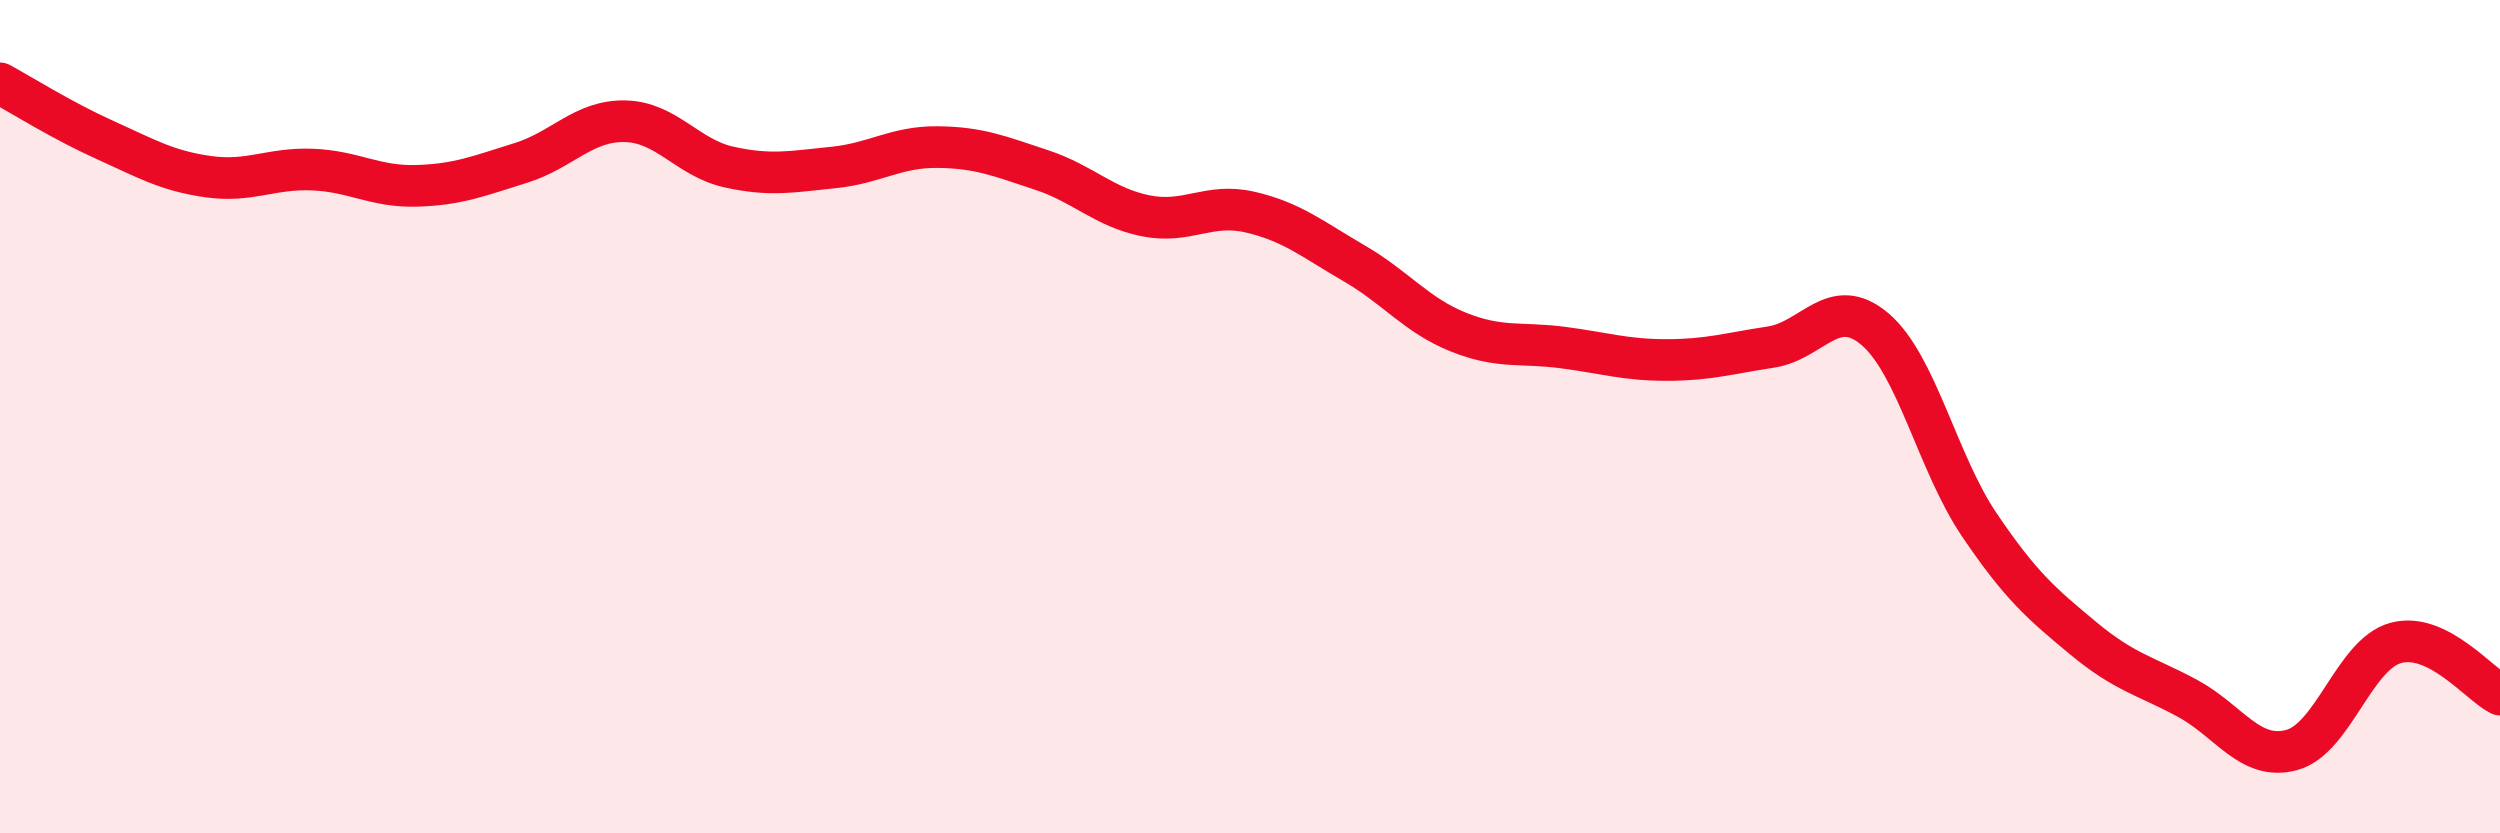
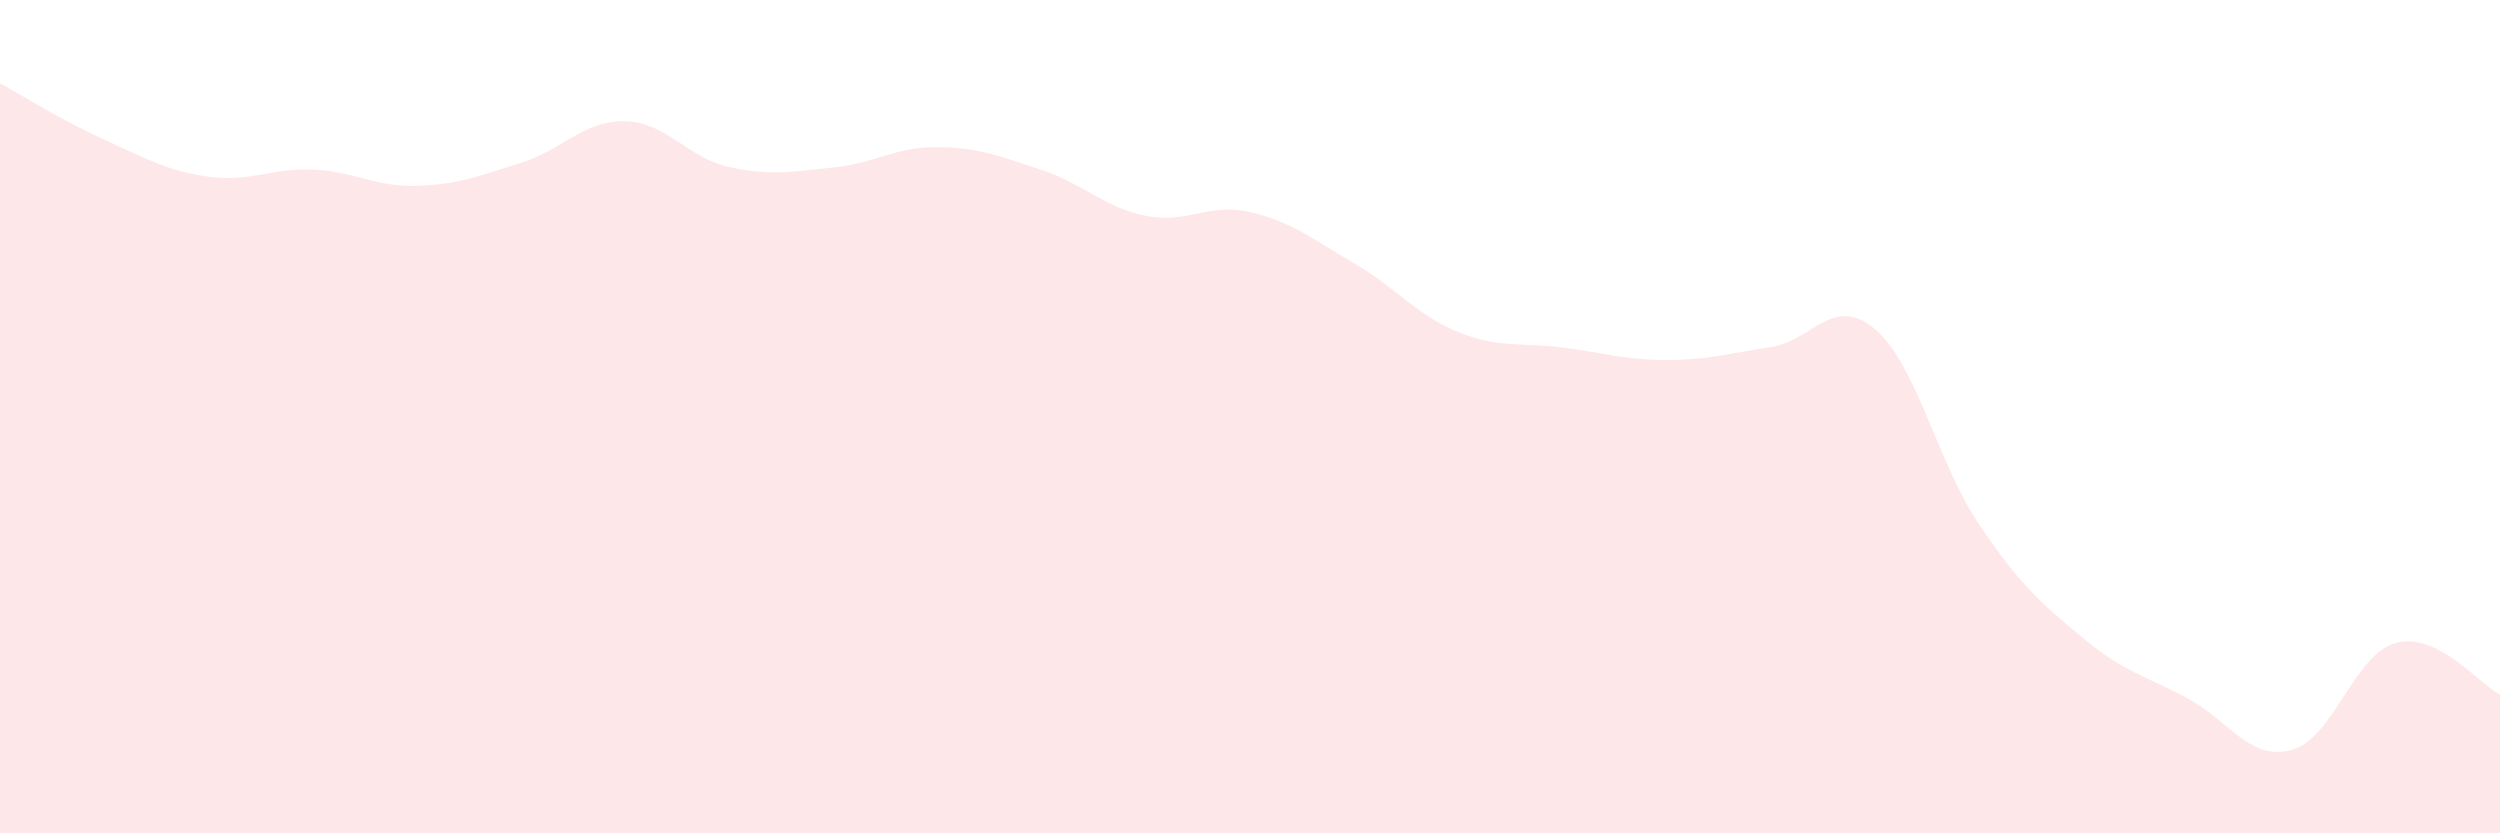
<svg xmlns="http://www.w3.org/2000/svg" width="60" height="20" viewBox="0 0 60 20">
  <path d="M 0,2 C 0.5,2.27 1.5,2.9 2.5,3.35 C 3.5,3.8 4,4.1 5,4.24 C 6,4.38 6.5,4.03 7.5,4.07 C 8.5,4.11 9,4.49 10,4.46 C 11,4.43 11.5,4.22 12.5,3.91 C 13.5,3.6 14,2.89 15,2.91 C 16,2.93 16.5,3.79 17.5,4.01 C 18.5,4.23 19,4.12 20,4.02 C 21,3.92 21.5,3.52 22.5,3.53 C 23.5,3.54 24,3.75 25,4.08 C 26,4.41 26.5,4.98 27.5,5.18 C 28.5,5.38 29,4.86 30,5.09 C 31,5.32 31.5,5.74 32.5,6.32 C 33.5,6.9 34,7.57 35,7.97 C 36,8.37 36.5,8.21 37.5,8.34 C 38.5,8.47 39,8.64 40,8.64 C 41,8.64 41.5,8.48 42.5,8.33 C 43.5,8.18 44,7.05 45,7.9 C 46,8.75 46.5,11.11 47.5,12.59 C 48.5,14.07 49,14.49 50,15.32 C 51,16.15 51.5,16.22 52.5,16.76 C 53.5,17.3 54,18.27 55,18 C 56,17.73 56.5,15.7 57.5,15.43 C 58.5,15.16 59.5,16.42 60,16.67L60 20L0 20Z" fill="#EB0A25" opacity="0.1" stroke-linecap="round" stroke-linejoin="round" />
-   <path d="M 0,2 C 0.5,2.27 1.5,2.9 2.5,3.35 C 3.5,3.8 4,4.1 5,4.24 C 6,4.38 6.5,4.03 7.5,4.07 C 8.5,4.11 9,4.49 10,4.46 C 11,4.43 11.5,4.22 12.5,3.91 C 13.5,3.6 14,2.89 15,2.91 C 16,2.93 16.5,3.79 17.5,4.01 C 18.5,4.23 19,4.12 20,4.02 C 21,3.92 21.5,3.52 22.5,3.53 C 23.5,3.54 24,3.75 25,4.08 C 26,4.41 26.5,4.98 27.5,5.18 C 28.5,5.38 29,4.86 30,5.09 C 31,5.32 31.5,5.74 32.5,6.32 C 33.5,6.9 34,7.57 35,7.97 C 36,8.37 36.5,8.21 37.5,8.34 C 38.5,8.47 39,8.64 40,8.64 C 41,8.64 41.5,8.48 42.5,8.33 C 43.5,8.18 44,7.05 45,7.9 C 46,8.75 46.5,11.11 47.5,12.59 C 48.5,14.07 49,14.49 50,15.32 C 51,16.15 51.5,16.22 52.5,16.76 C 53.5,17.3 54,18.27 55,18 C 56,17.73 56.5,15.7 57.5,15.43 C 58.5,15.16 59.5,16.42 60,16.67" stroke="#EB0A25" stroke-width="1" fill="none" stroke-linecap="round" stroke-linejoin="round" />
</svg>